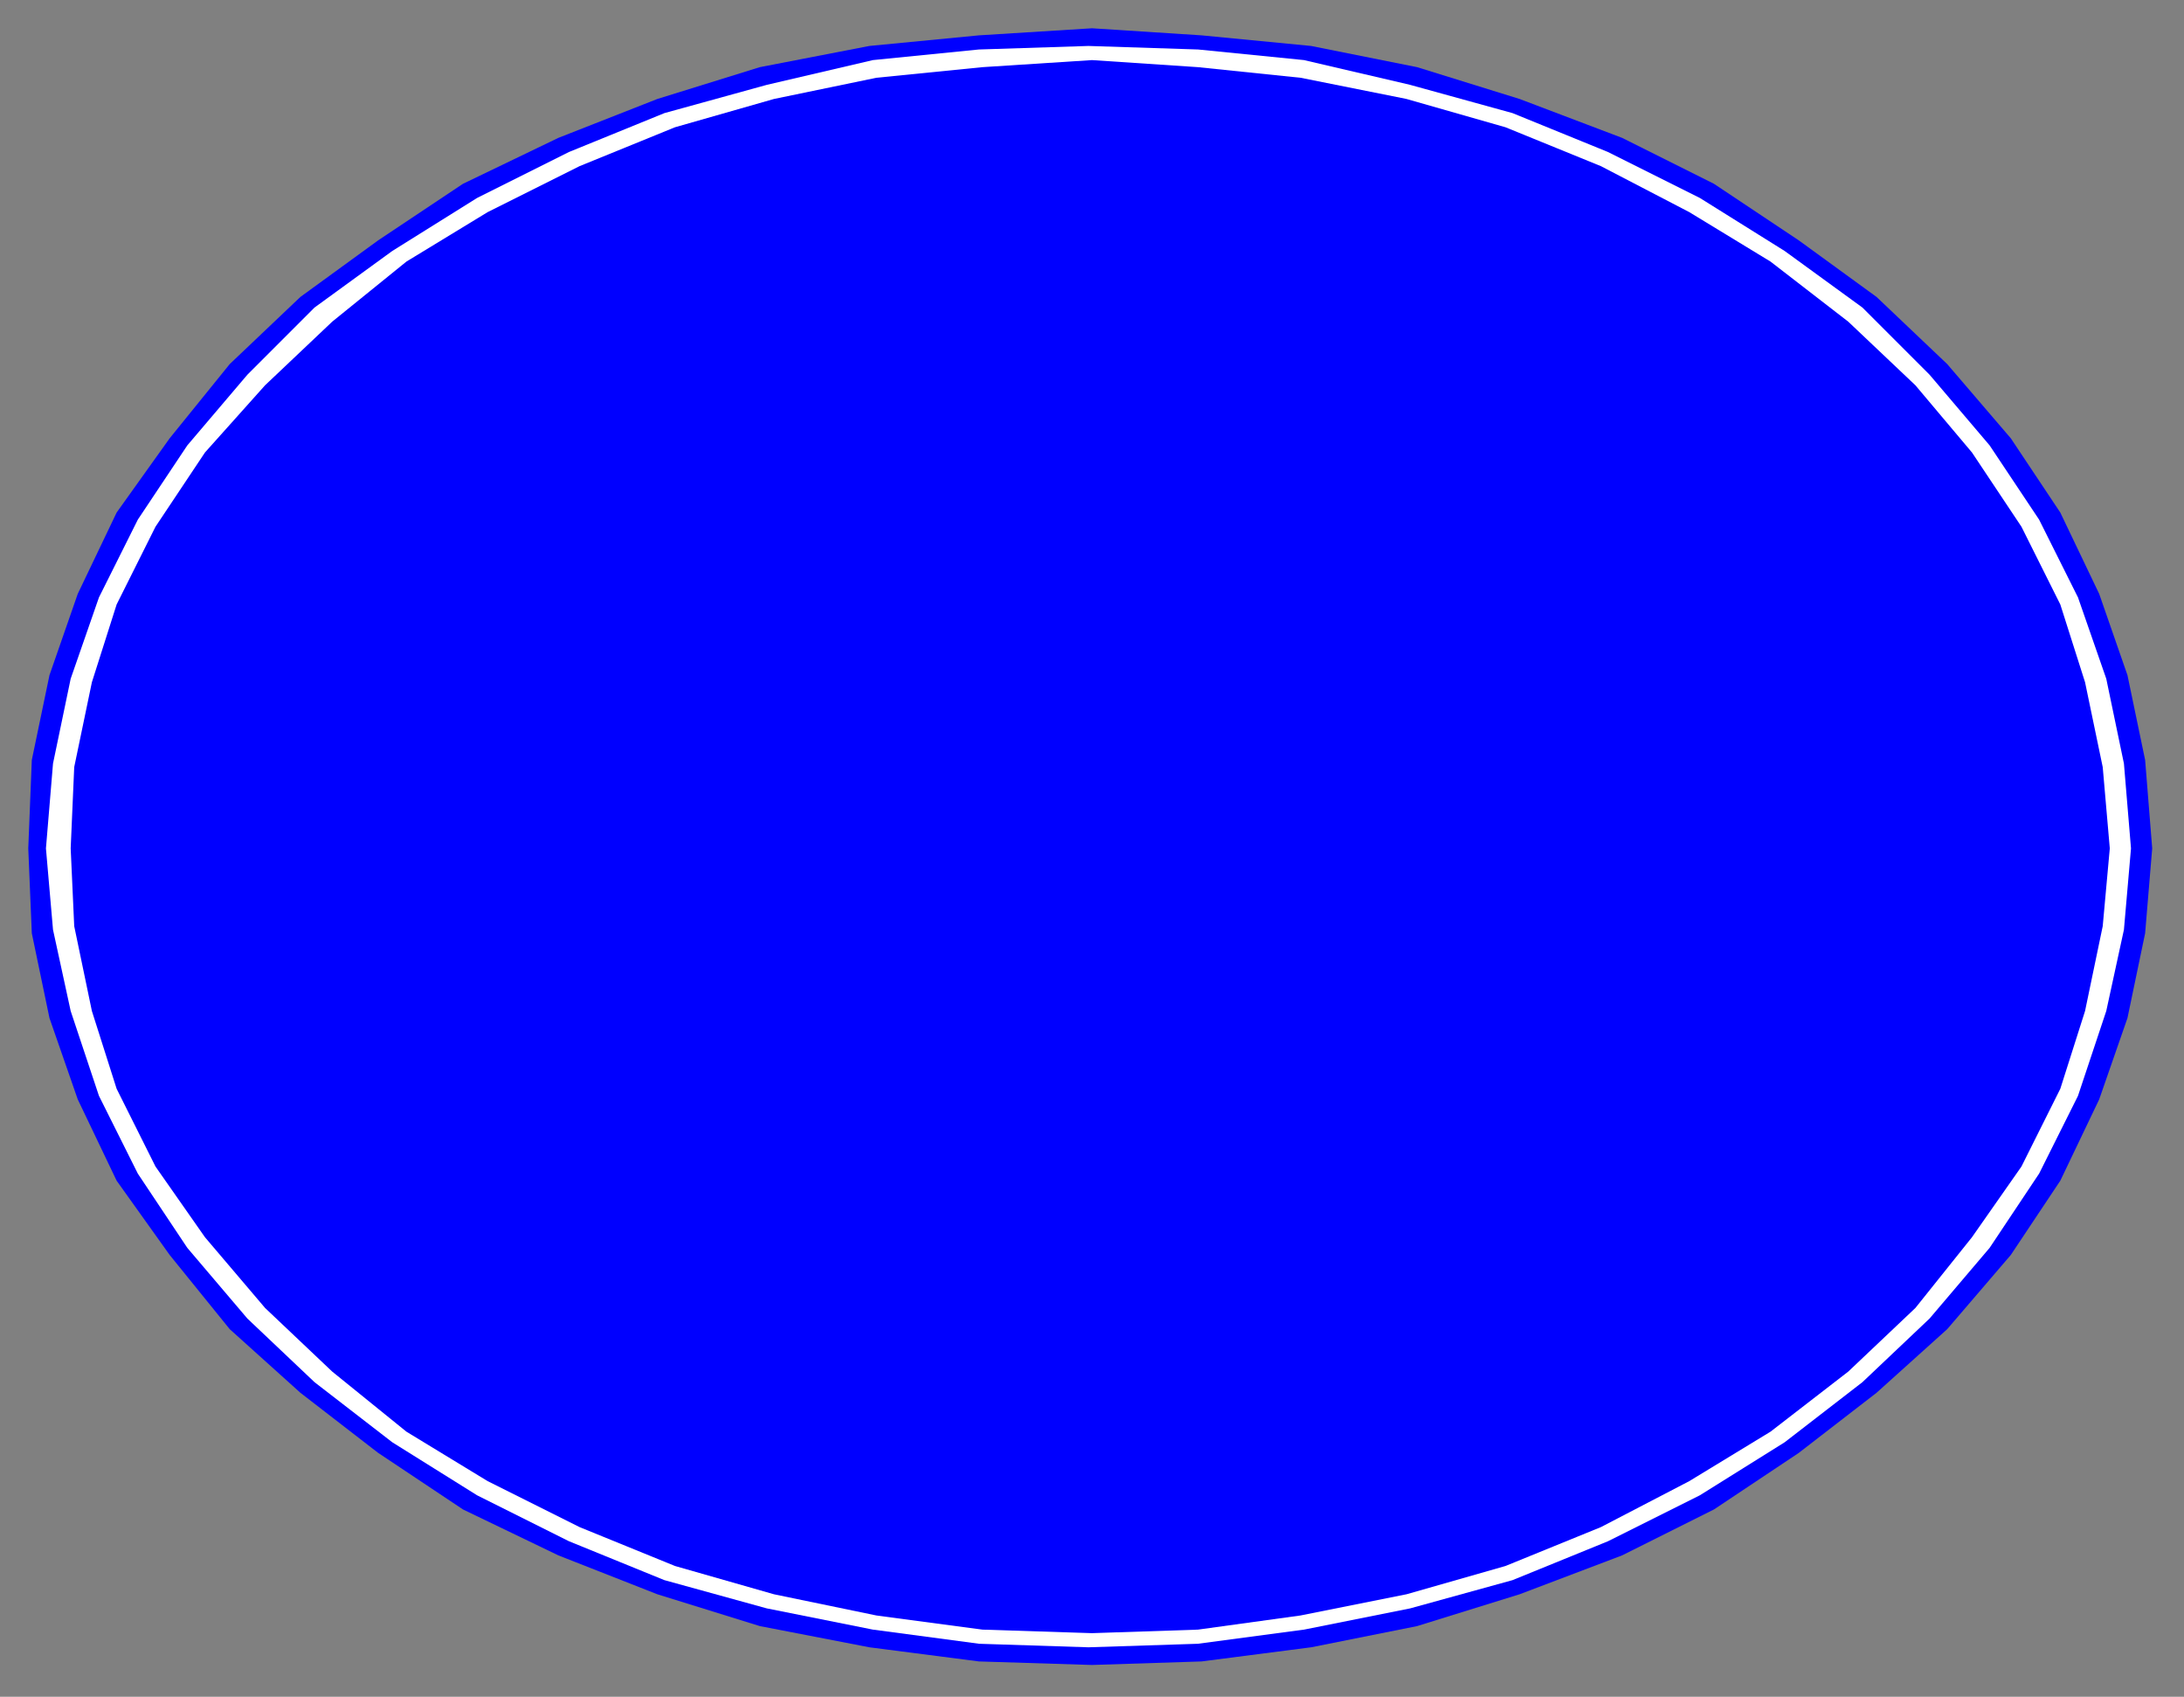
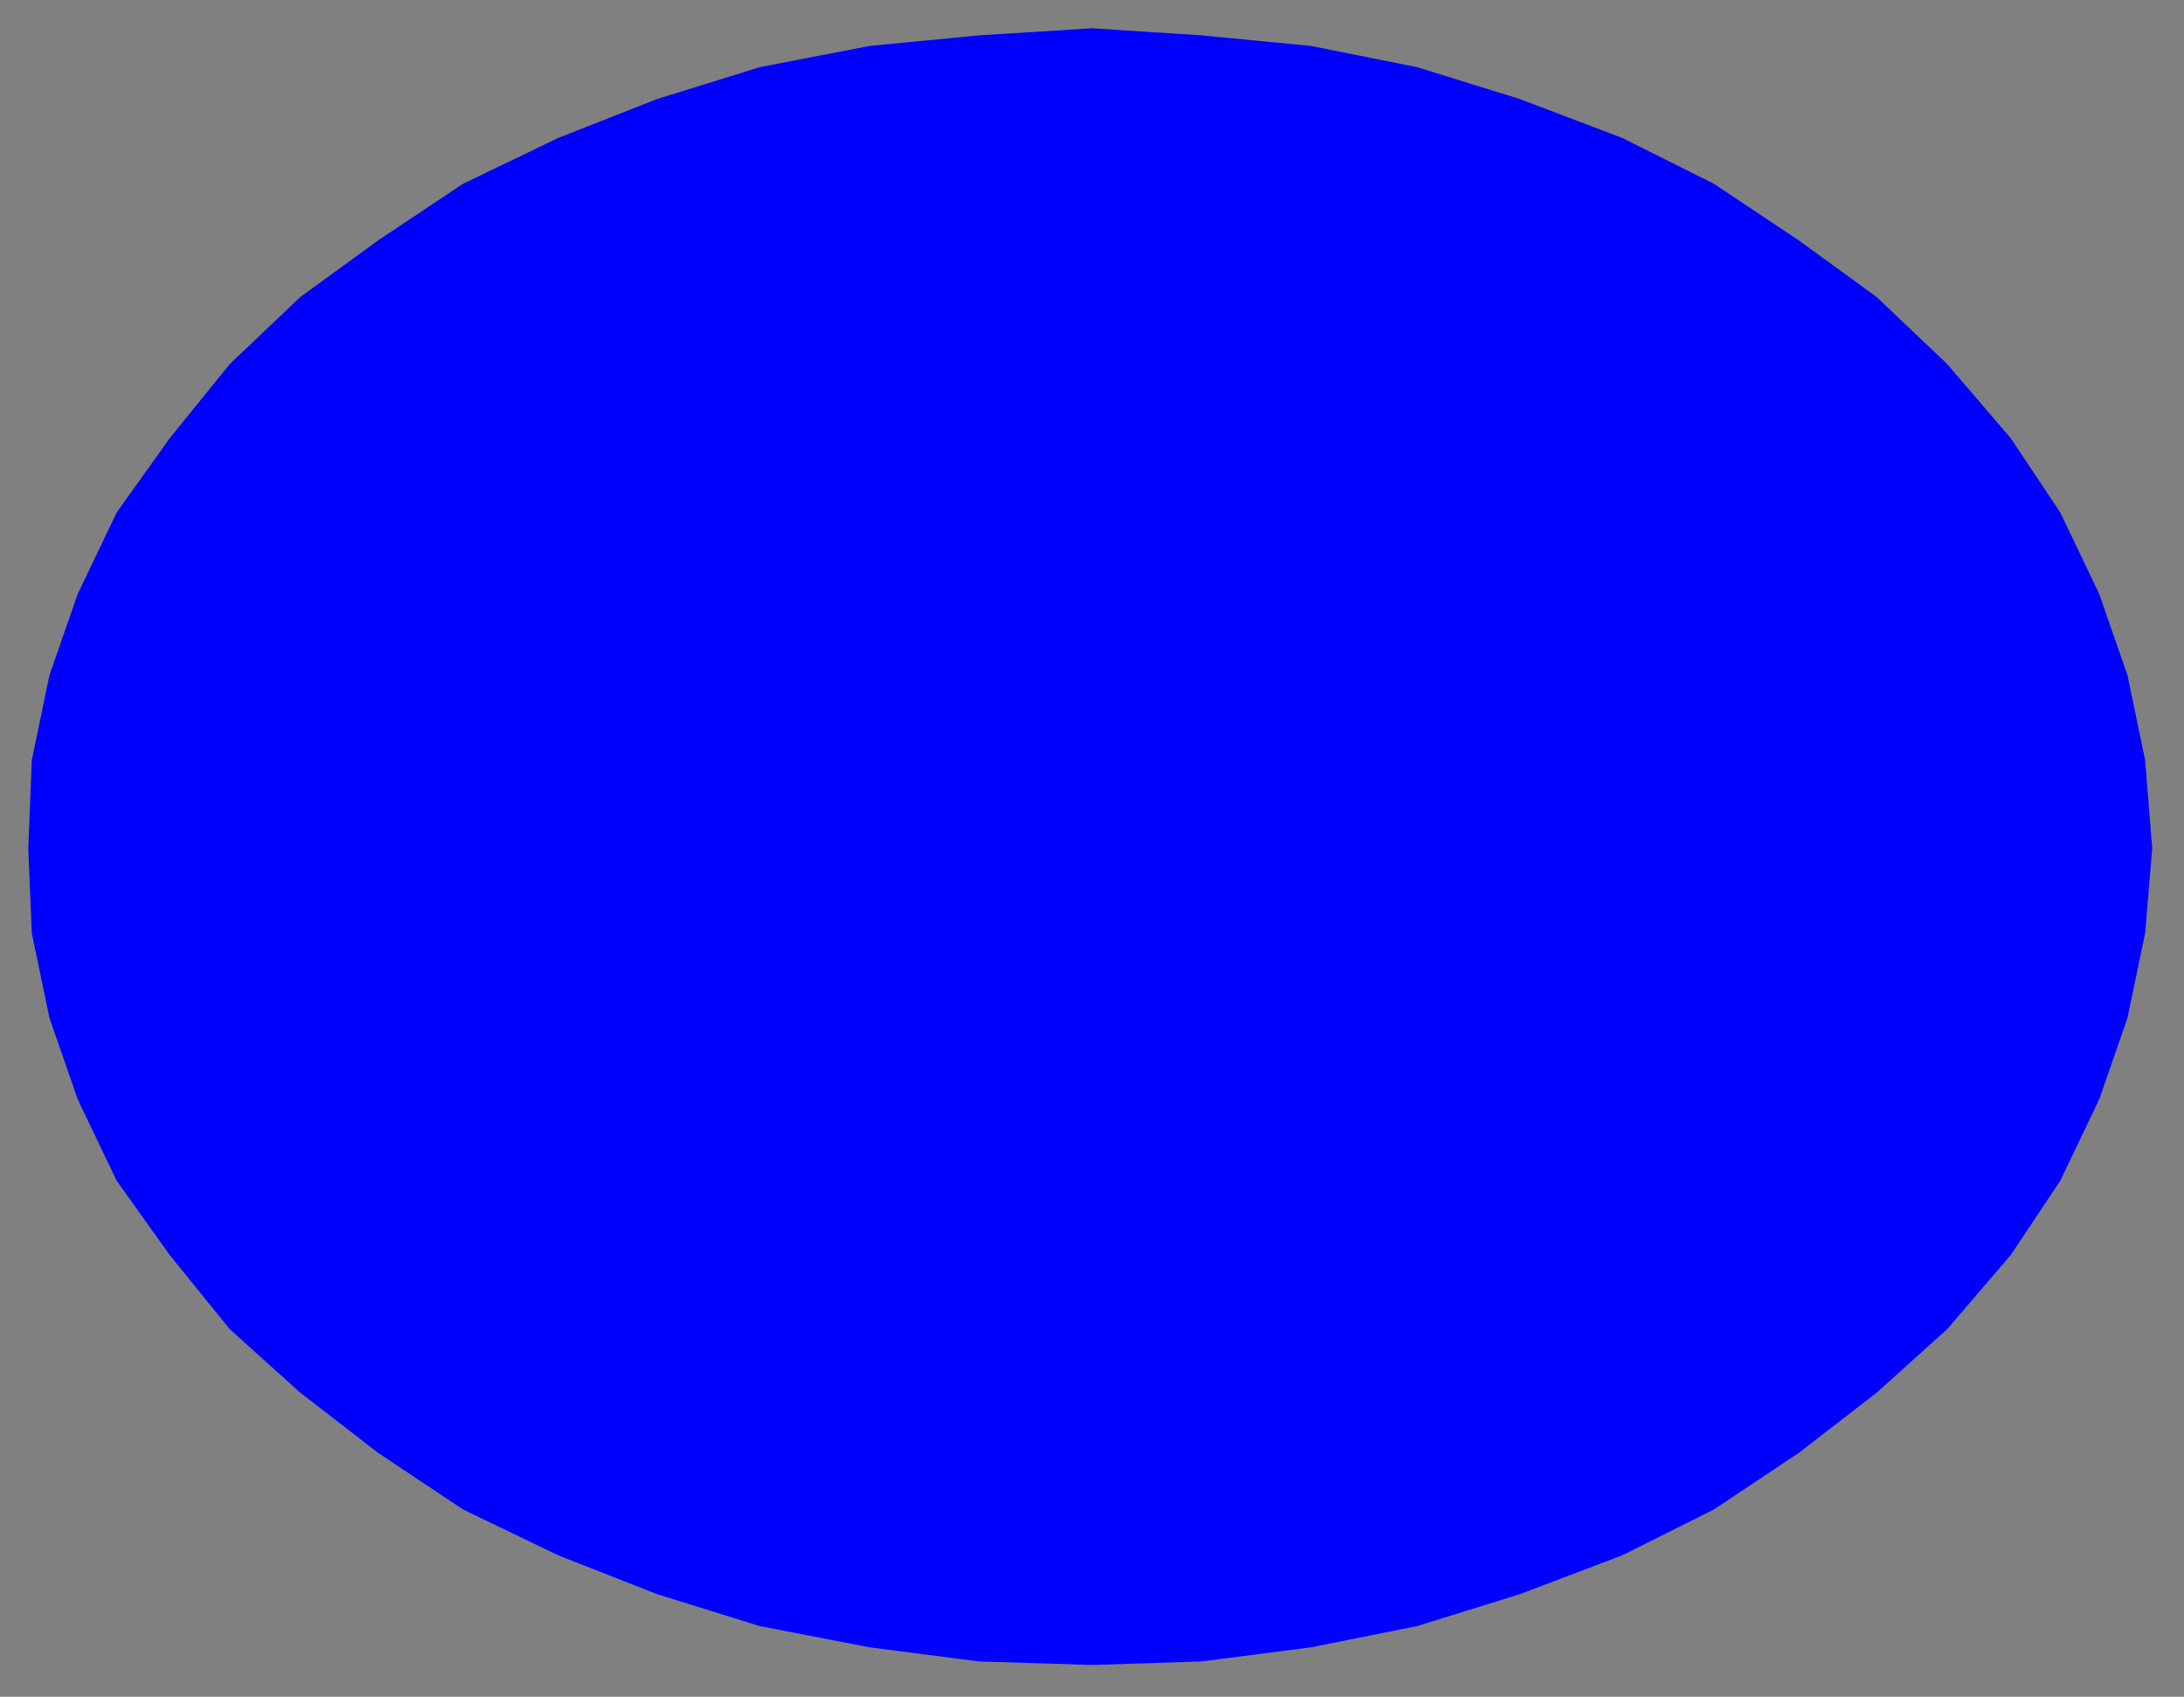
<svg xmlns="http://www.w3.org/2000/svg" xmlns:ns1="http://sodipodi.sourceforge.net/DTD/sodipodi-0.dtd" xmlns:ns2="http://www.inkscape.org/namespaces/inkscape" version="1.0" width="163.512mm" height="127mm" id="svg11" ns1:docname="BCKOC016.WMF">
  <rect width="100%" height="100%" fill="#808080" stroke="none" />
  <ns1:namedview pagecolor="#ffffff" bordercolor="#666666" borderopacity="1" objecttolerance="10" gridtolerance="10" guidetolerance="10" ns2:pageopacity="0" ns2:pageshadow="2" ns2:window-width="640" ns2:window-height="480" id="namedview13" />
  <defs id="defs3">
    <pattern id="WMFhbasepattern" patternUnits="userSpaceOnUse" width="6" height="6" x="0" y="0" />
  </defs>
  <path style="fill:#0000ff;fill-rule:evenodd;fill-opacity:1;stroke:none;" d="  M 309,8   L 340,10   L 371,13   L 401,19   L 430,28   L 459,39   L 485,52   L 509,68   L 531,84   L 551,103   L 569,124   L 583,145   L 594,168   L 602,191   L 607,215   L 609,240   L 607,264   L 602,288   L 594,311   L 583,334   L 569,355   L 551,376   L 531,394   L 509,411   L 485,427   L 459,440   L 430,451   L 401,460   L 371,466   L 340,470   L 309,471   L 277,470   L 246,466   L 215,460   L 186,451   L 158,440   L 131,427   L 107,411   L 85,394   L 65,376   L 48,355   L 33,334   L 22,311   L 14,288   L 9,264   L 8,240   L 9,215   L 14,191   L 22,168   L 33,145   L 48,124   L 65,103   L 85,84   L 107,68   L 131,52   L 158,39   L 186,28   L 215,19   L 246,13   L 277,10   L 309,8  z " id="path5" />
-   <path style="fill:#ffffff;fill-rule:evenodd;fill-opacity:1;stroke:none;" d="  M 308,13   L 339,14   L 369,17   L 399,24   L 428,32   L 455,43   L 481,56   L 505,71   L 527,87   L 546,106   L 563,126   L 577,147   L 588,169   L 596,192   L 601,216   L 603,240   L 601,263   L 596,286   L 588,310   L 577,332   L 563,353   L 546,373   L 527,391   L 505,408   L 481,423   L 455,436   L 428,447   L 399,455   L 369,461   L 339,465   L 308,466   L 277,465   L 247,461   L 217,455   L 188,447   L 161,436   L 135,423   L 111,408   L 89,391   L 70,373   L 53,353   L 39,332   L 28,310   L 20,286   L 15,263   L 13,240   L 15,216   L 20,192   L 28,169   L 39,147   L 53,126   L 70,106   L 89,87   L 111,71   L 135,56   L 161,43   L 188,32   L 217,24   L 247,17   L 277,14   L 308,13  z " id="path7" />
-   <path style="fill:#0000ff;fill-rule:evenodd;fill-opacity:1;stroke:none;" d="  M 309,17   L 339,19   L 368,22   L 398,28   L 426,36   L 453,47   L 478,60   L 501,74   L 523,91   L 542,109   L 558,128   L 572,149   L 583,171   L 590,193   L 595,217   L 597,240   L 595,262   L 590,286   L 583,308   L 572,330   L 558,350   L 542,370   L 523,388   L 501,405   L 478,419   L 453,432   L 426,443   L 398,451   L 368,457   L 339,461   L 309,462   L 278,461   L 248,457   L 219,451   L 191,443   L 164,432   L 138,419   L 115,405   L 94,388   L 75,370   L 58,350   L 44,330   L 33,308   L 26,286   L 21,262   L 20,240   L 21,217   L 26,193   L 33,171   L 44,149   L 58,128   L 75,109   L 94,91   L 115,74   L 138,60   L 164,47   L 191,36   L 219,28   L 248,22   L 278,19   L 309,17  z " id="path9" />
</svg>